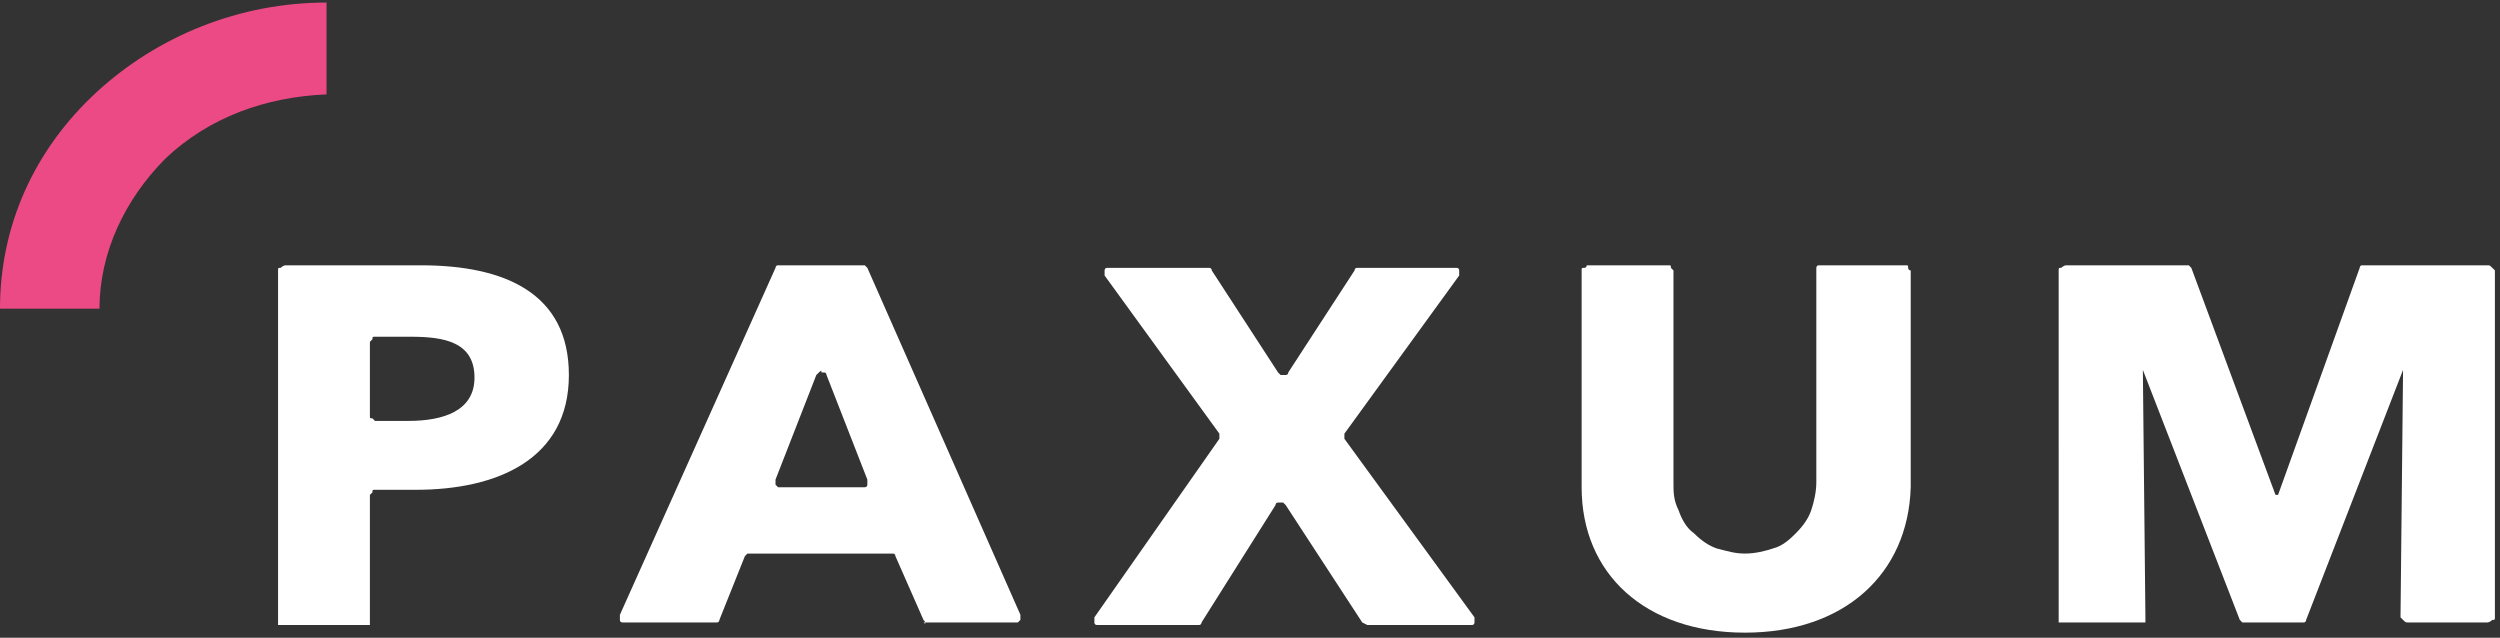
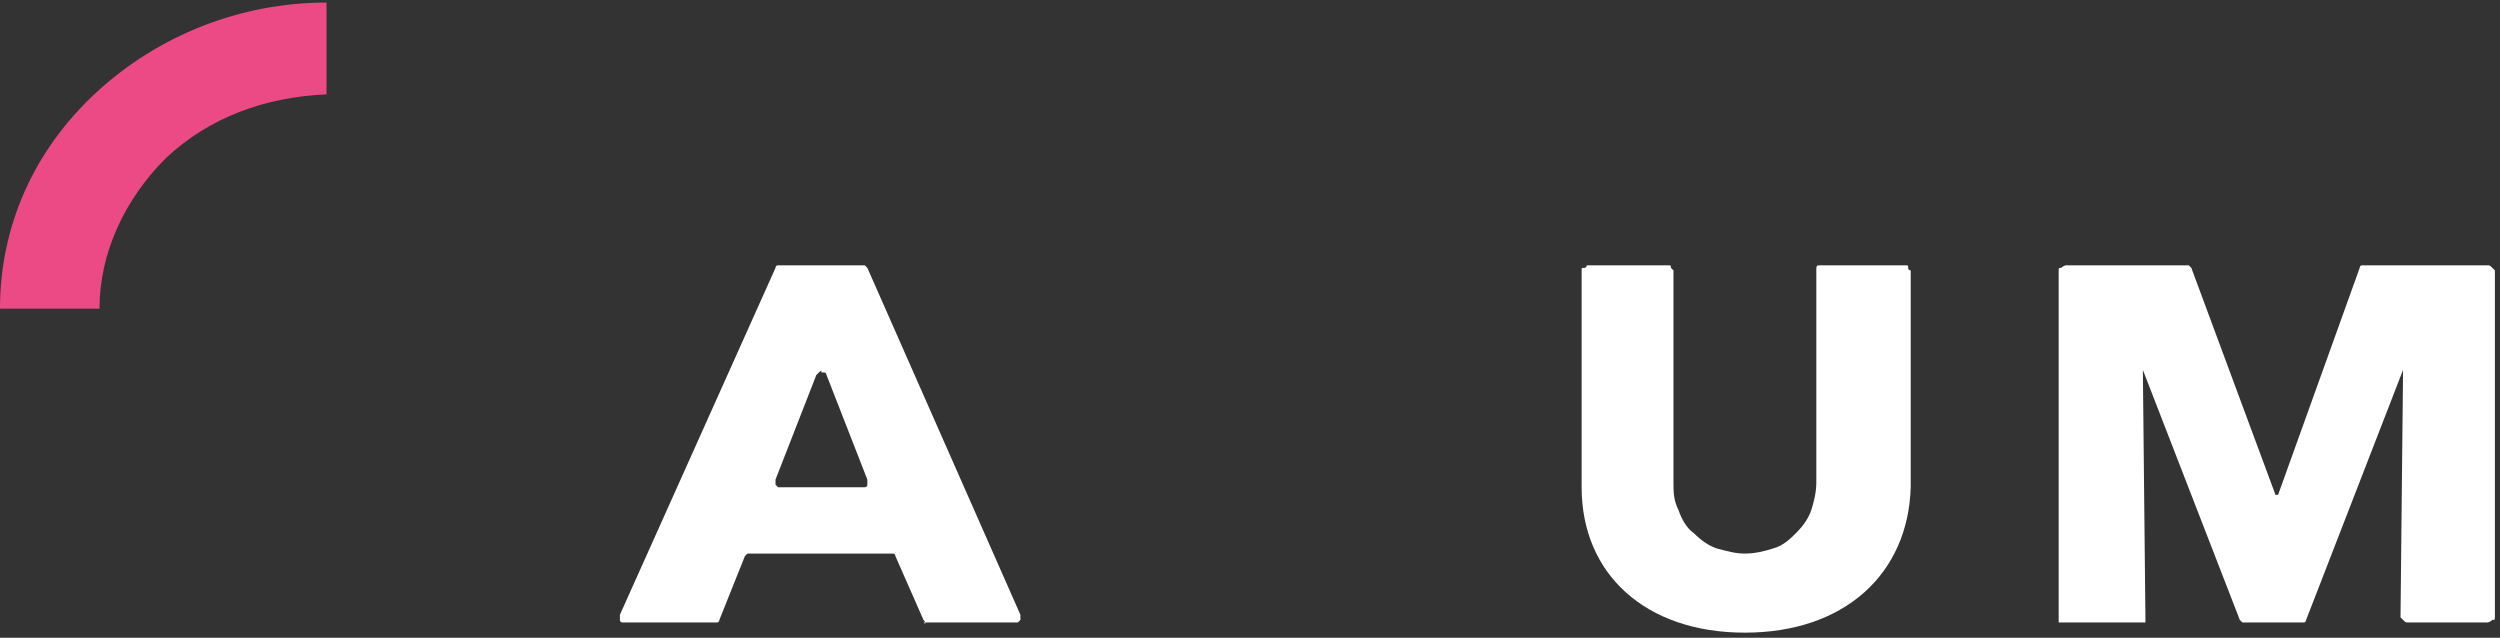
<svg xmlns="http://www.w3.org/2000/svg" version="1.1" id="Слой_1" x="0px" y="0px" viewBox="0 0 98 25" style="enable-background:new 0 0 98 25;" xml:space="preserve">
  <rect x="0" y="0" width="98" height="25" fill="#333333" stroke="none" />
  <style type="text/css">
	.st0{fill:#FFFFFF;}
	.st1{fill:#EC4A84;}
</style>
-   <path class="st0" d="M16.3,19.2h-1.6c-0.1,0-0.1,0-0.1,0.1c0,0-0.1,0.1-0.1,0.1v4.9c0,0,0,0.1,0,0.1c0,0,0,0,0,0.1c0,0,0,0-0.1,0  c0,0-0.1,0-0.1,0h-3.2c0,0-0.1,0-0.1,0c0,0-0.1,0-0.1,0c0,0,0,0,0-0.1c0,0,0-0.1,0-0.1V10.6c0-0.1,0-0.1,0.1-0.1  c0,0,0.1-0.1,0.2-0.1h5.3c3.3,0,5.8,1.1,5.8,4.3C22.3,18,19.5,19.2,16.3,19.2z M16.1,13.2h-1.4c-0.1,0-0.1,0-0.1,0.1  c0,0-0.1,0.1-0.1,0.1v2.9c0,0.1,0,0.1,0.1,0.1c0,0,0.1,0.1,0.1,0.1h1.3c1.4,0,2.6-0.4,2.6-1.7C18.6,13.4,17.4,13.2,16.1,13.2  L16.1,13.2z" />
  <path class="st0" d="M36.2,24.3l-1.1-2.5c0,0,0-0.1-0.1-0.1c0,0-0.1,0-0.1,0h-5.5c0,0-0.1,0-0.1,0c0,0-0.1,0.1-0.1,0.1l-1,2.5  c0,0,0,0.1-0.1,0.1c0,0-0.1,0-0.1,0h-3.5c0,0-0.1,0-0.1,0c0,0-0.1,0-0.1-0.1s0-0.1,0-0.1c0,0,0-0.1,0-0.1l6.1-13.6  c0,0,0-0.1,0.1-0.1c0,0,0.1,0,0.1,0h3.2c0,0,0.1,0,0.1,0c0,0,0.1,0.1,0.1,0.1l6,13.6c0,0,0,0.1,0,0.1c0,0,0,0.1,0,0.1  c0,0,0,0-0.1,0.1c0,0-0.1,0-0.1,0h-3.6C36.3,24.5,36.3,24.4,36.2,24.3C36.2,24.4,36.2,24.4,36.2,24.3z M32,14.7l-1.6,4.1  c0,0,0,0.1,0,0.1c0,0,0,0.1,0,0.1c0,0,0,0,0.1,0.1c0,0,0.1,0,0.1,0h3.2c0,0,0.1,0,0.1,0c0,0,0.1,0,0.1-0.1c0,0,0-0.1,0-0.1  c0,0,0-0.1,0-0.1l-1.6-4.1c0,0,0-0.1-0.1-0.1c0,0-0.1,0-0.1,0C32.2,14.5,32.2,14.5,32,14.7C32.1,14.6,32.1,14.6,32,14.7L32,14.7z" />
-   <path class="st0" d="M53.4,24.4l-3-4.6c0,0,0,0-0.1-0.1c0,0-0.1,0-0.1,0c0,0-0.1,0-0.1,0c0,0-0.1,0-0.1,0.1l-2.9,4.6  c0,0,0,0.1-0.1,0.1c0,0-0.1,0-0.1,0h-3.8c0,0-0.1,0-0.1,0c0,0-0.1,0-0.1-0.1c0,0,0-0.1,0-0.1c0,0,0-0.1,0-0.1l4.9-7c0,0,0-0.1,0-0.1  c0,0,0-0.1,0-0.1l-4.5-6.2c0,0,0-0.1,0-0.1c0,0,0-0.1,0-0.1c0,0,0-0.1,0.1-0.1c0,0,0.1,0,0.1,0h3.8c0,0,0.1,0,0.1,0  c0,0,0.1,0,0.1,0.1l2.6,4c0,0,0,0,0.1,0.1c0,0,0.1,0,0.1,0c0,0,0.1,0,0.1,0c0,0,0.1,0,0.1-0.1l2.6-4c0,0,0-0.1,0.1-0.1  c0,0,0.1,0,0.1,0h3.7c0,0,0.1,0,0.1,0c0,0,0.1,0,0.1,0.1c0,0,0,0.1,0,0.1c0,0,0,0.1,0,0.1l-4.5,6.2c0,0,0,0.1,0,0.1s0,0.1,0,0.1  l5.1,7c0,0,0,0.1,0,0.1c0,0,0,0.1,0,0.1c0,0,0,0.1-0.1,0.1c0,0-0.1,0-0.1,0h-3.9c0,0-0.1,0-0.1,0C53.4,24.4,53.4,24.4,53.4,24.4z" />
  <path class="st0" d="M68.4,24.8c-3.9,0-6.4-2.3-6.4-5.7v-8.5c0-0.1,0-0.1,0.1-0.1s0.1-0.1,0.1-0.1h3.2c0.1,0,0.1,0,0.1,0.1  c0,0,0.1,0.1,0.1,0.1v8.3c0,0.4,0,0.7,0.2,1.1c0.1,0.3,0.3,0.7,0.6,0.9c0.3,0.3,0.6,0.5,0.9,0.6c0.4,0.1,0.7,0.2,1.1,0.2  c0.4,0,0.8-0.1,1.1-0.2c0.4-0.1,0.7-0.4,0.9-0.6c0.3-0.3,0.5-0.6,0.6-0.9c0.1-0.3,0.2-0.7,0.2-1.1v-8.3c0,0,0-0.1,0-0.1  c0,0,0-0.1,0.1-0.1c0,0,0.1,0,0.1,0c0,0,0.1,0,0.1,0h3.2c0.1,0,0.1,0,0.1,0.1s0.1,0.1,0.1,0.1v8.5C74.8,22.5,72.3,24.8,68.4,24.8z" />
  <path class="st0" d="M94.4,24.4c-0.1,0-0.1,0-0.2-0.1c0,0-0.1-0.1-0.1-0.1l0.1-9.7l-3.8,9.8c0,0,0,0.1-0.1,0.1s-0.1,0-0.1,0h-2.2  c0,0-0.1,0-0.1,0s-0.1-0.1-0.1-0.1l-3.8-9.8l0.1,9.7c0,0,0,0.1,0,0.1c0,0,0,0,0,0.1c0,0,0,0-0.1,0c0,0-0.1,0-0.1,0h-3  c0,0-0.1,0-0.1,0c0,0-0.1,0-0.1,0c0,0,0,0,0-0.1c0,0,0-0.1,0-0.1V10.6c0-0.1,0-0.1,0.1-0.1c0,0,0.1-0.1,0.2-0.1h4.7c0,0,0.1,0,0.1,0  s0.1,0.1,0.1,0.1l3.3,8.9h0.1l3.2-8.9c0,0,0-0.1,0.1-0.1s0.1,0,0.1,0h4.8c0.1,0,0.1,0,0.2,0.1c0,0,0.1,0.1,0.1,0.1v13.6  c0,0.1,0,0.1-0.1,0.1c0,0-0.1,0.1-0.2,0.1L94.4,24.4z" />
  <path class="st1" d="M0,12.1h3.9c0-2.2,1-4.3,2.6-5.9c1.7-1.6,3.9-2.4,6.3-2.5V0.1c-3.4,0-6.6,1.3-9,3.5C1.3,5.9,0,8.9,0,12.1  L0,12.1z" />
</svg>